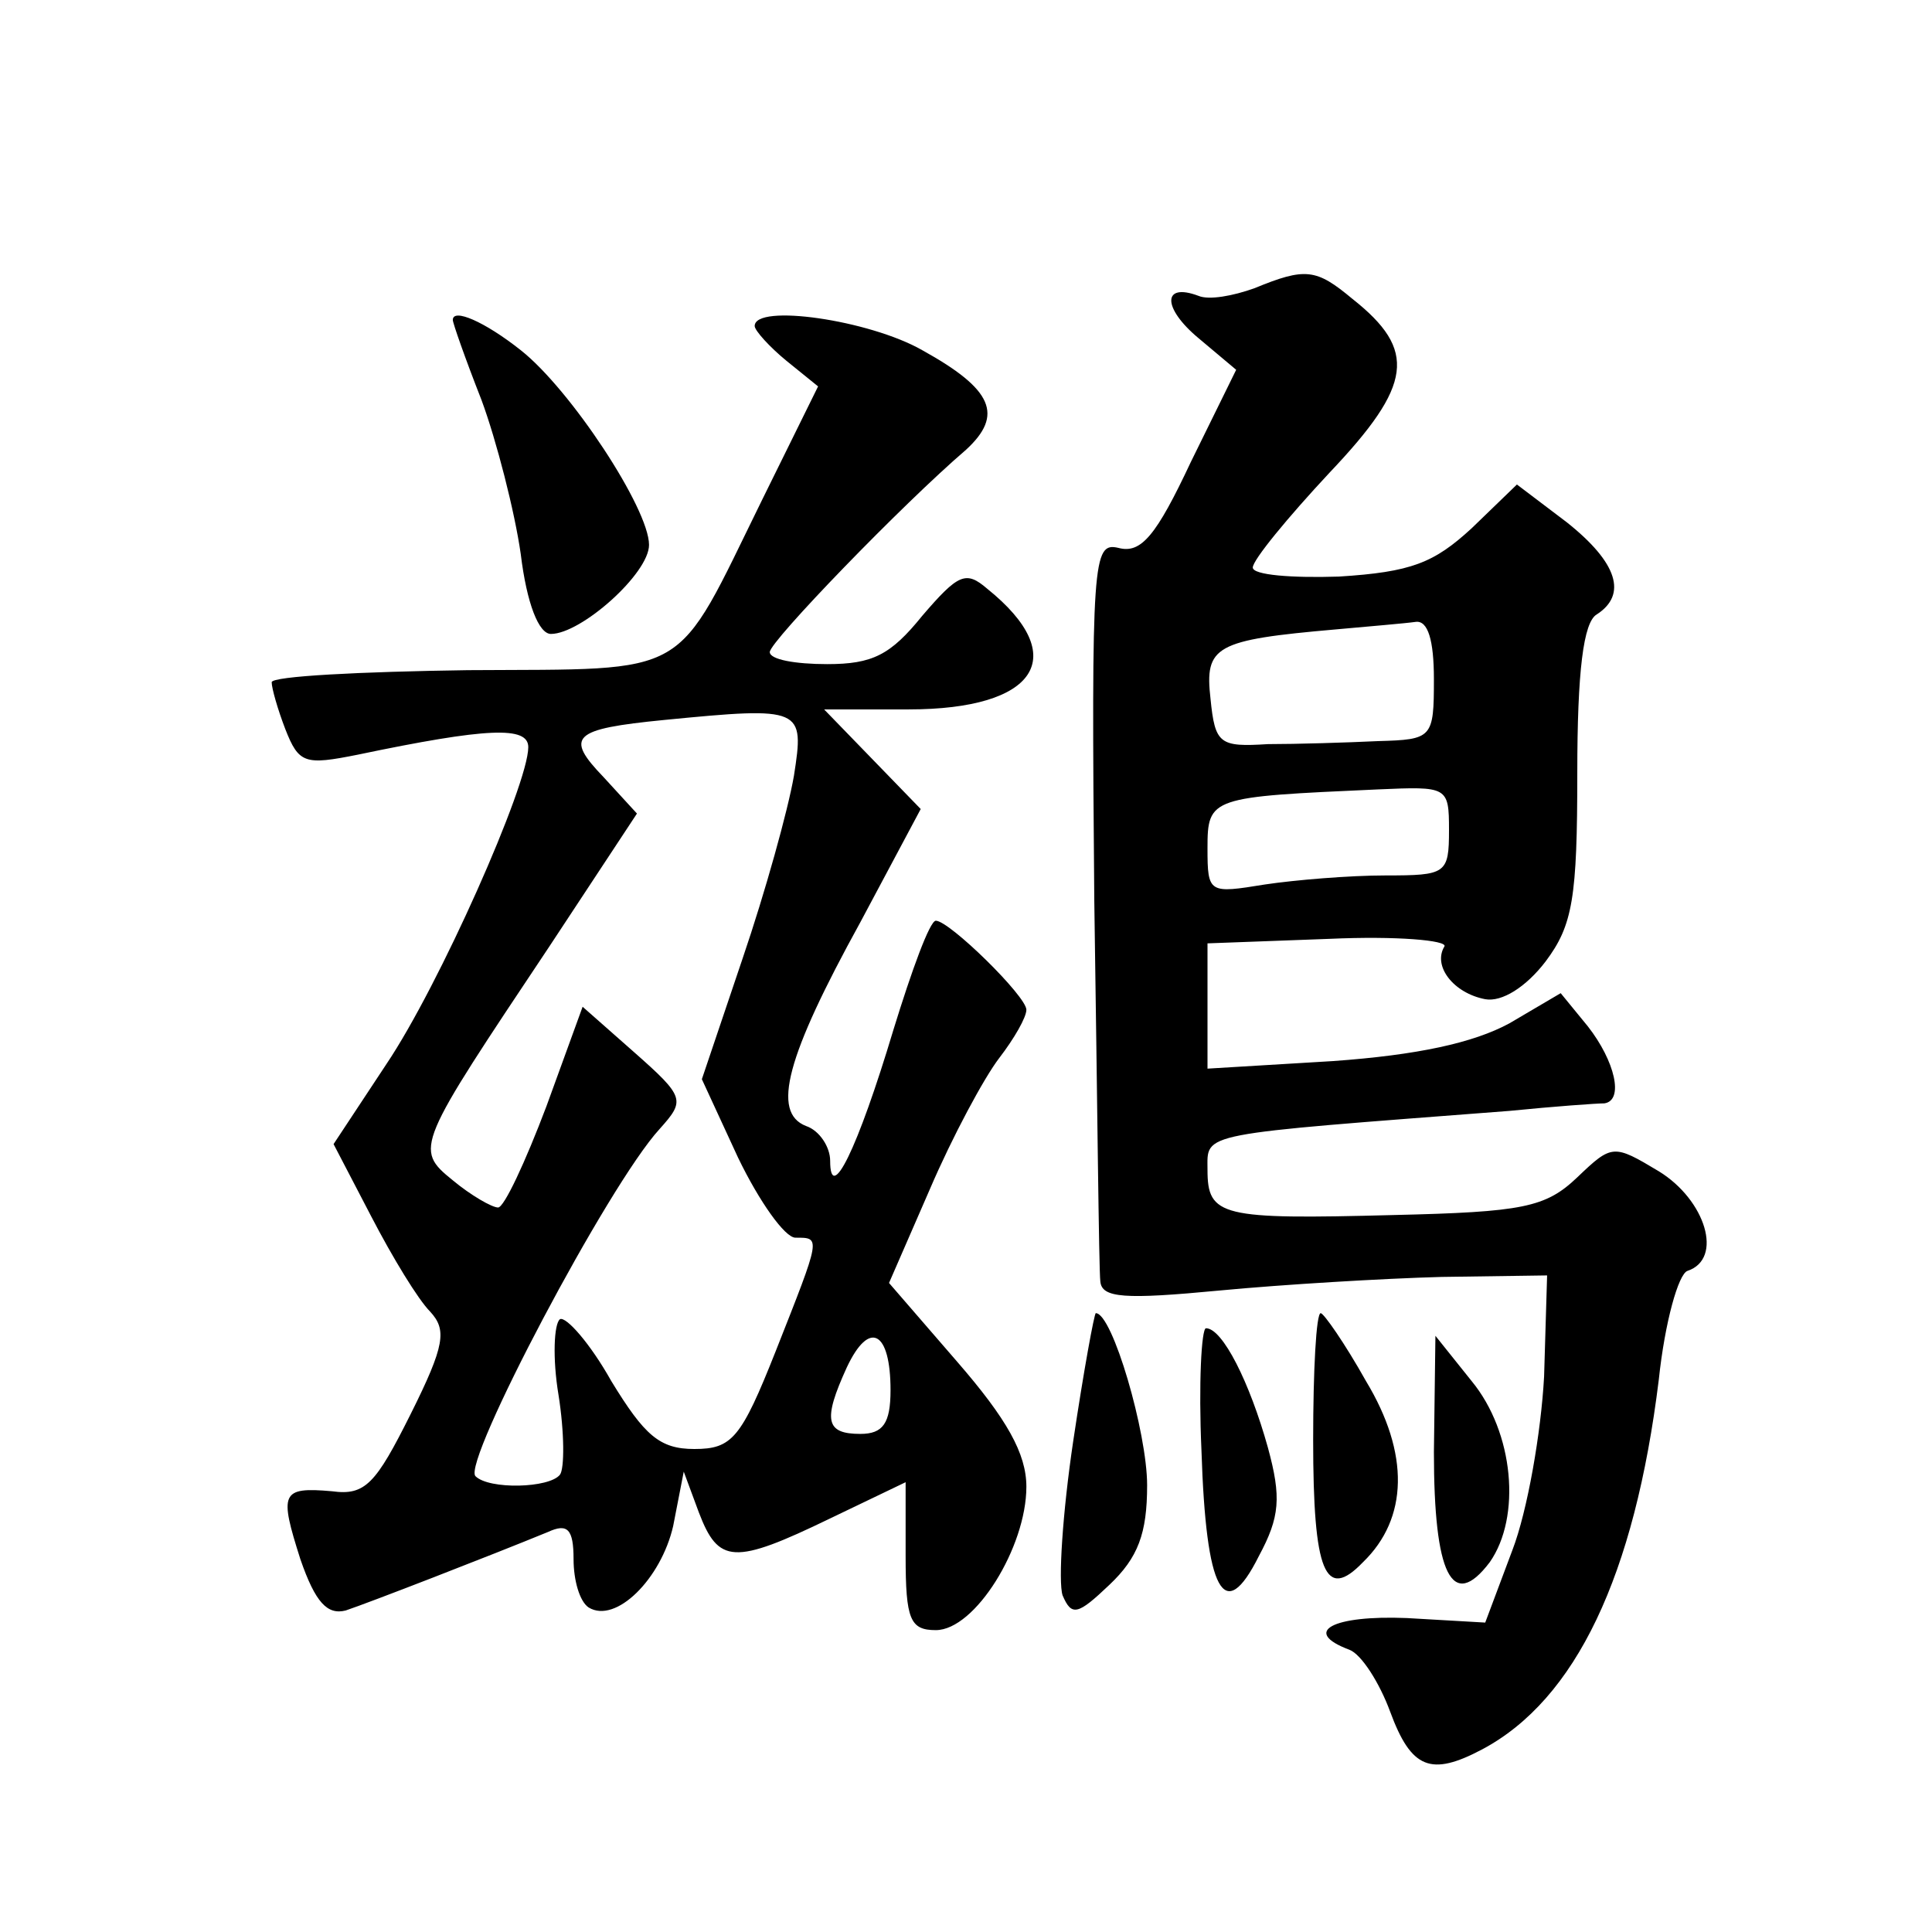
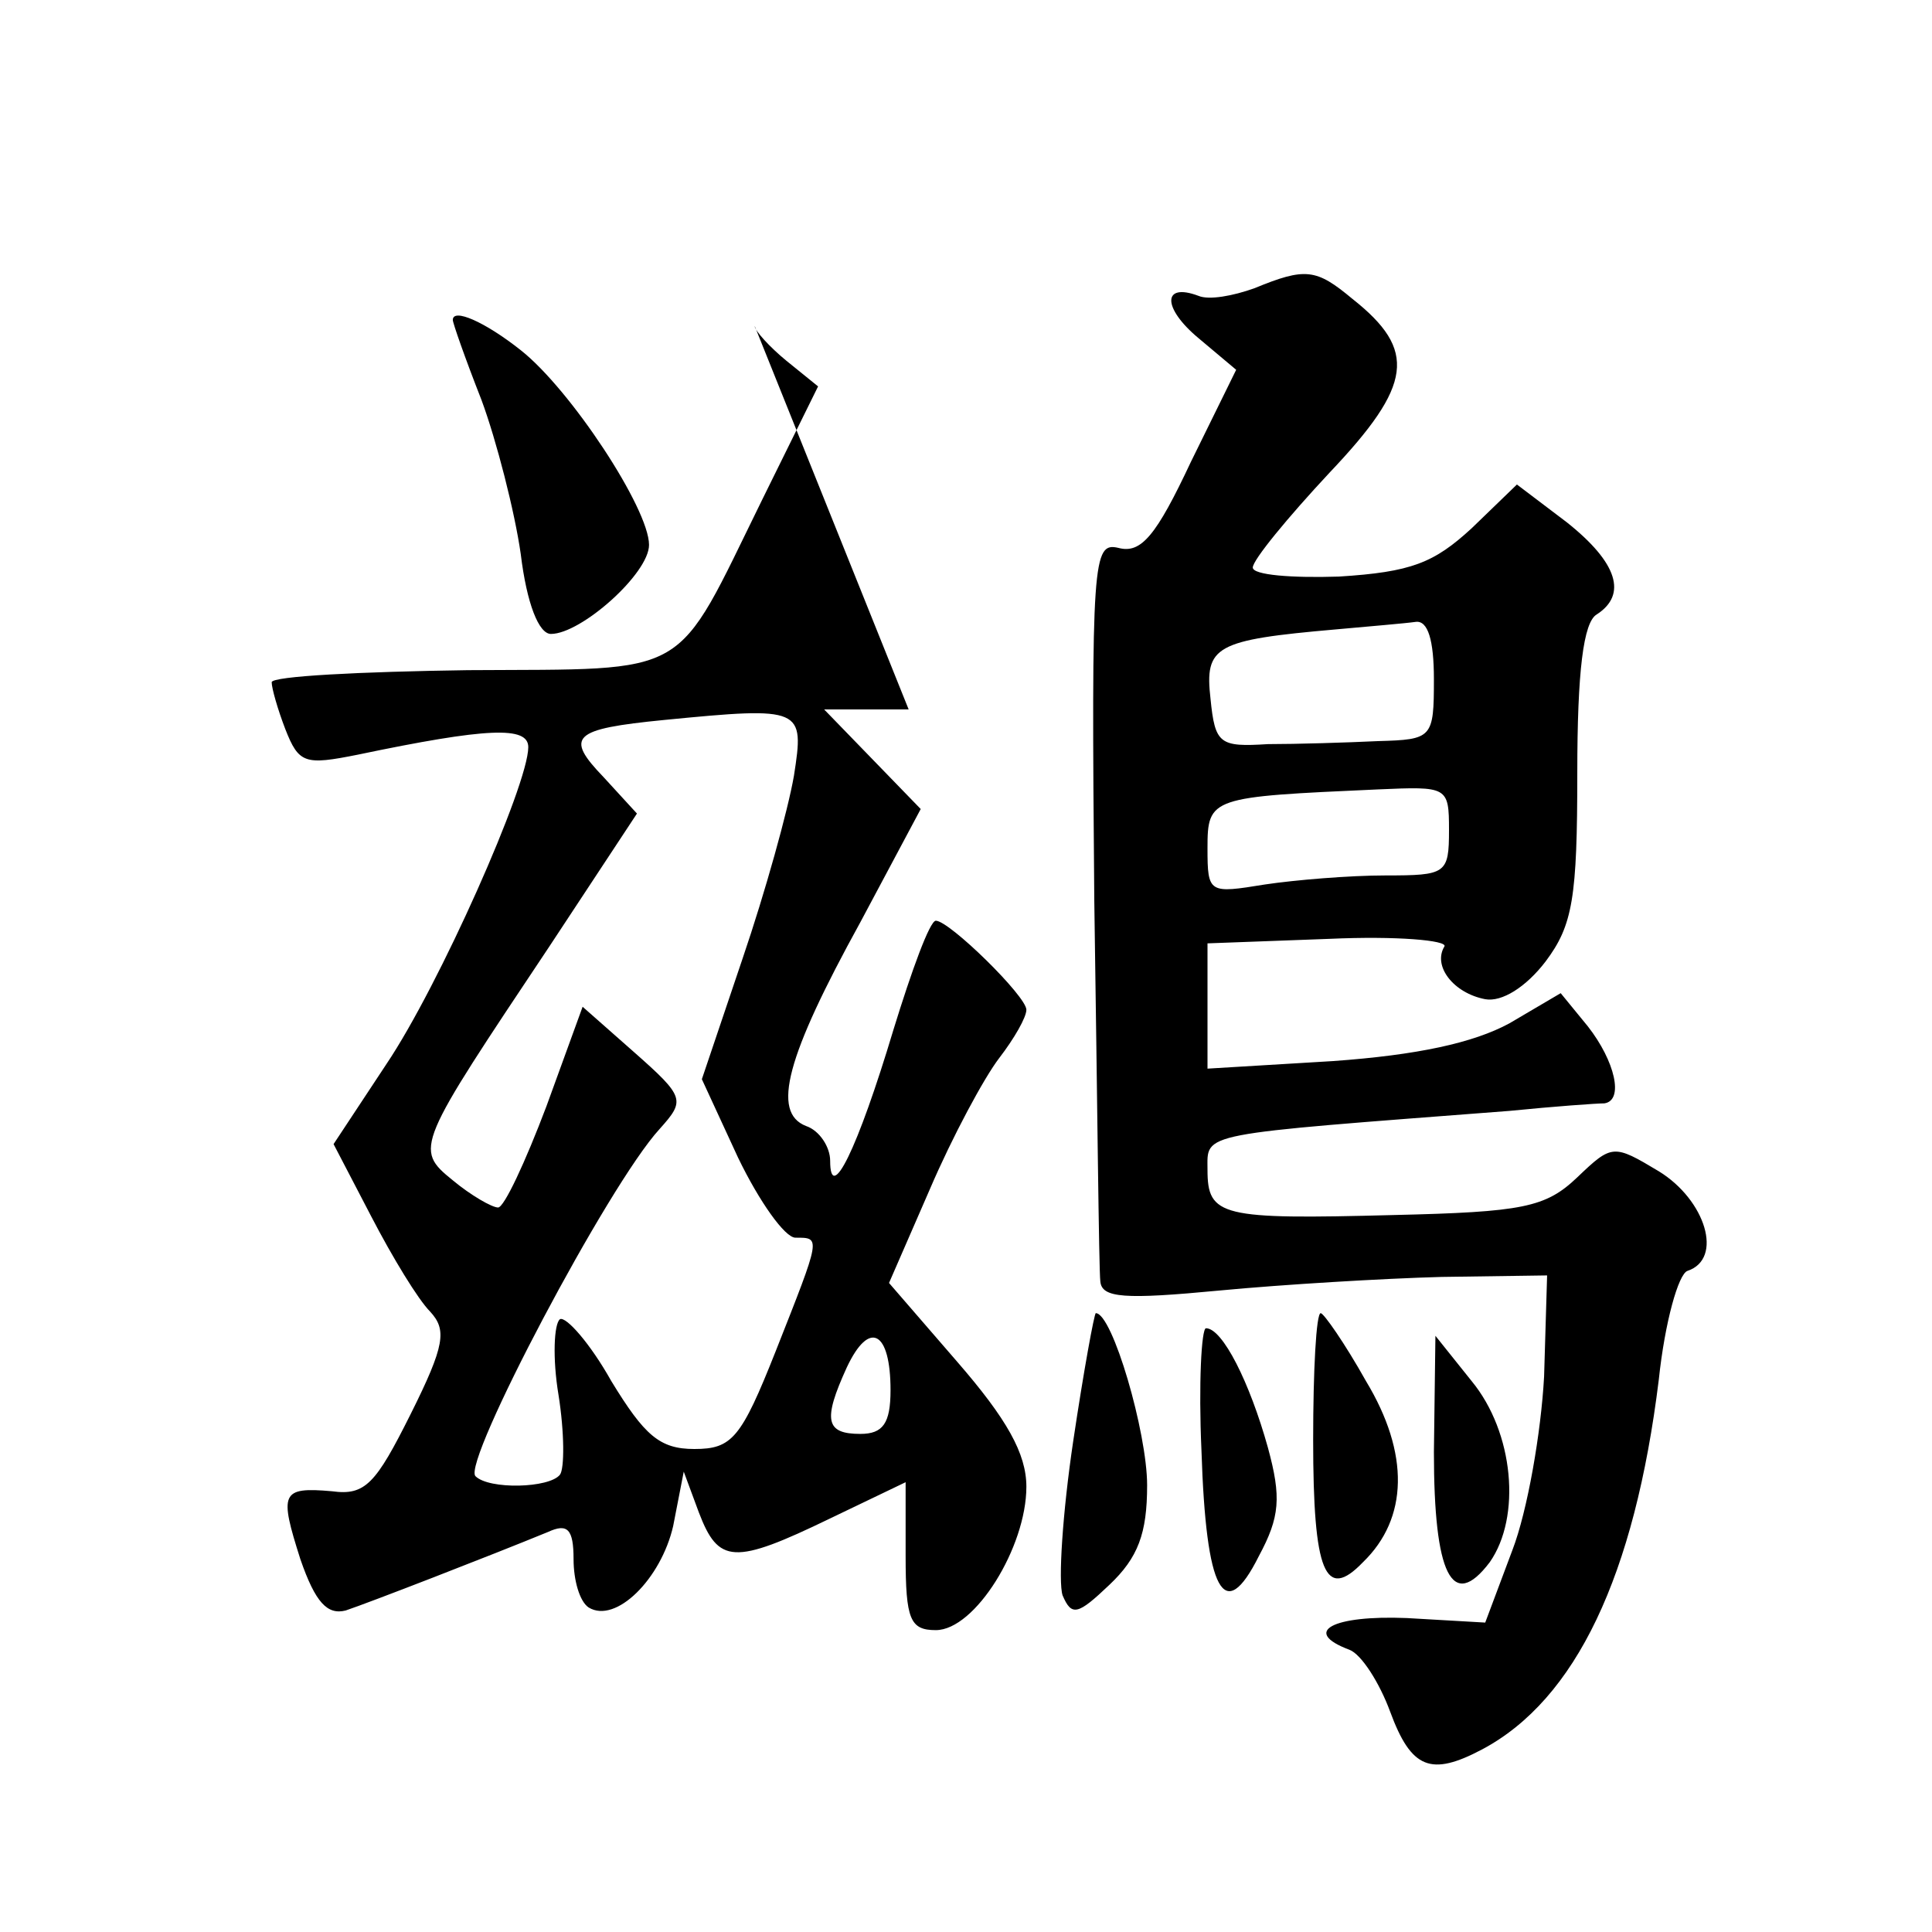
<svg xmlns="http://www.w3.org/2000/svg" version="1.0" width="128pt" height="128pt" viewBox="0 0 128 128" preserveAspectRatio="xMidYMid meet">
  <g transform="translate(0,128) scale(0.1,-0.1)" fill="#0" stroke="none">
-     <path d="M831 1089 c-14 -5 -30 -8 -37 -5 -24 9 -24 -8 0 -28 l25 -21 -30 -61 c-23 -49 -33 -61 -48 -57 -17 4 -18 -7 -16 -234 2 -131 3 -244 4 -252 1 -11 16 -12 79 -6 42 4 109 8 147 9 l70 1 -2 -67 c-2 -37 -11 -89 -21 -115 l-18 -48 -52 3 c-49 2 -70 -9 -38 -21 8 -3 20 -22 27 -41 14 -38 27 -43 61 -25 62 33 101 115 117 245 4 38 13 70 19 72 24 8 12 47 -19 66 -30 18 -31 18 -54 -4 -21 -20 -36 -23 -122 -25 -114 -3 -123 -1 -123 30 0 25 -8 23 200 39 30 3 58 5 63 5 13 2 7 28 -11 51 l-18 22 -34 -20 c-24 -13 -61 -21 -117 -25 l-83 -5 0 41 0 42 81 3 c44 2 78 -1 76 -5 -8 -13 6 -31 27 -35 11 -2 27 8 40 25 18 24 21 42 21 125 0 67 4 100 13 105 20 13 14 34 -20 61 l-33 25 -30 -29 c-25 -23 -40 -29 -88 -32 -31 -1 -57 1 -57 6 0 5 23 33 51 63 55 58 58 81 15 115 -24 20 -31 21 -65 7z m119 -259 c0 -39 -1 -40 -37 -41 -21 -1 -54 -2 -73 -2 -32 -2 -35 0 -38 30 -4 35 3 39 83 46 22 2 46 4 53 5 8 1 12 -12 12 -38z m10 -100 c0 -29 -2 -30 -42 -30 -24 0 -60 -3 -80 -6 -37 -6 -38 -6 -38 24 0 34 2 34 113 39 46 2 47 2 47 -27z M300 1068 c0 -2 8 -25 19 -53 10 -27 22 -74 26 -102 4 -33 12 -53 20 -53 20 0 65 40 65 59 0 24 -52 103 -85 129 -24 19 -45 28 -45 20z M500 1064 c0 -3 10 -14 21 -23 l21 -17 -37 -75 c-59 -120 -45 -112 -195 -113 -71 -1 -130 -4 -130 -8 0 -4 4 -18 9 -31 9 -23 13 -24 48 -17 86 18 113 19 113 5 0 -25 -59 -158 -94 -210 l-35 -53 25 -48 c14 -27 31 -55 39 -63 11 -12 10 -22 -13 -68 -23 -46 -30 -54 -52 -51 -34 3 -35 -1 -21 -45 10 -29 18 -37 30 -34 15 5 95 36 134 52 13 6 17 2 17 -18 0 -14 4 -28 10 -32 18 -11 48 19 56 54 l7 36 10 -27 c13 -34 23 -35 87 -4 l50 24 0 -49 c0 -42 3 -49 20 -49 26 0 60 55 60 95 0 22 -13 45 -46 83 l-45 52 27 62 c15 35 36 74 46 87 10 13 18 27 18 32 0 9 -51 59 -60 59 -4 0 -16 -33 -28 -72 -24 -80 -42 -116 -42 -87 0 9 -7 20 -16 23 -23 9 -13 46 36 135 l40 75 -32 33 -32 33 56 0 c85 0 108 35 52 80 -14 12 -19 10 -43 -18 -21 -26 -33 -32 -63 -32 -21 0 -38 3 -38 8 0 7 88 98 130 134 25 23 18 40 -29 66 -35 20 -111 31 -111 16z m26 -298 c-4 -23 -19 -77 -34 -121 l-27 -80 24 -52 c14 -29 31 -53 38 -53 17 0 17 1 -13 -75 -23 -58 -29 -65 -54 -65 -23 0 -33 9 -55 45 -14 25 -30 43 -34 41 -4 -3 -5 -26 -1 -50 4 -25 4 -49 1 -53 -7 -9 -47 -10 -56 -1 -9 9 88 193 122 230 17 19 17 21 -17 51 l-34 30 -24 -66 c-14 -37 -28 -67 -32 -67 -4 0 -18 8 -30 18 -26 21 -24 23 64 155 l58 88 -22 24 c-26 27 -21 32 40 38 92 9 93 8 86 -37z m64 -407 c0 -22 -5 -29 -20 -29 -23 0 -25 9 -9 44 15 32 29 24 29 -15z M711 325 c-7 -47 -10 -93 -7 -102 6 -14 10 -13 31 7 19 18 25 34 25 66 0 35 -23 114 -34 114 -1 0 -8 -38 -15 -85z M870 326 c0 -88 8 -107 33 -81 30 29 31 72 2 120 -14 25 -28 45 -30 45 -3 0 -5 -38 -5 -84z M796 319 c3 -94 15 -116 38 -70 14 26 15 39 6 72 -12 43 -30 79 -41 79 -3 0 -5 -37 -3 -81z M950 318 c0 -81 12 -106 37 -73 21 30 16 86 -12 120 l-24 30 -1 -77z" />
+     <path d="M831 1089 c-14 -5 -30 -8 -37 -5 -24 9 -24 -8 0 -28 l25 -21 -30 -61 c-23 -49 -33 -61 -48 -57 -17 4 -18 -7 -16 -234 2 -131 3 -244 4 -252 1 -11 16 -12 79 -6 42 4 109 8 147 9 l70 1 -2 -67 c-2 -37 -11 -89 -21 -115 l-18 -48 -52 3 c-49 2 -70 -9 -38 -21 8 -3 20 -22 27 -41 14 -38 27 -43 61 -25 62 33 101 115 117 245 4 38 13 70 19 72 24 8 12 47 -19 66 -30 18 -31 18 -54 -4 -21 -20 -36 -23 -122 -25 -114 -3 -123 -1 -123 30 0 25 -8 23 200 39 30 3 58 5 63 5 13 2 7 28 -11 51 l-18 22 -34 -20 c-24 -13 -61 -21 -117 -25 l-83 -5 0 41 0 42 81 3 c44 2 78 -1 76 -5 -8 -13 6 -31 27 -35 11 -2 27 8 40 25 18 24 21 42 21 125 0 67 4 100 13 105 20 13 14 34 -20 61 l-33 25 -30 -29 c-25 -23 -40 -29 -88 -32 -31 -1 -57 1 -57 6 0 5 23 33 51 63 55 58 58 81 15 115 -24 20 -31 21 -65 7z m119 -259 c0 -39 -1 -40 -37 -41 -21 -1 -54 -2 -73 -2 -32 -2 -35 0 -38 30 -4 35 3 39 83 46 22 2 46 4 53 5 8 1 12 -12 12 -38z m10 -100 c0 -29 -2 -30 -42 -30 -24 0 -60 -3 -80 -6 -37 -6 -38 -6 -38 24 0 34 2 34 113 39 46 2 47 2 47 -27z M300 1068 c0 -2 8 -25 19 -53 10 -27 22 -74 26 -102 4 -33 12 -53 20 -53 20 0 65 40 65 59 0 24 -52 103 -85 129 -24 19 -45 28 -45 20z M500 1064 c0 -3 10 -14 21 -23 l21 -17 -37 -75 c-59 -120 -45 -112 -195 -113 -71 -1 -130 -4 -130 -8 0 -4 4 -18 9 -31 9 -23 13 -24 48 -17 86 18 113 19 113 5 0 -25 -59 -158 -94 -210 l-35 -53 25 -48 c14 -27 31 -55 39 -63 11 -12 10 -22 -13 -68 -23 -46 -30 -54 -52 -51 -34 3 -35 -1 -21 -45 10 -29 18 -37 30 -34 15 5 95 36 134 52 13 6 17 2 17 -18 0 -14 4 -28 10 -32 18 -11 48 19 56 54 l7 36 10 -27 c13 -34 23 -35 87 -4 l50 24 0 -49 c0 -42 3 -49 20 -49 26 0 60 55 60 95 0 22 -13 45 -46 83 l-45 52 27 62 c15 35 36 74 46 87 10 13 18 27 18 32 0 9 -51 59 -60 59 -4 0 -16 -33 -28 -72 -24 -80 -42 -116 -42 -87 0 9 -7 20 -16 23 -23 9 -13 46 36 135 l40 75 -32 33 -32 33 56 0 z m26 -298 c-4 -23 -19 -77 -34 -121 l-27 -80 24 -52 c14 -29 31 -53 38 -53 17 0 17 1 -13 -75 -23 -58 -29 -65 -54 -65 -23 0 -33 9 -55 45 -14 25 -30 43 -34 41 -4 -3 -5 -26 -1 -50 4 -25 4 -49 1 -53 -7 -9 -47 -10 -56 -1 -9 9 88 193 122 230 17 19 17 21 -17 51 l-34 30 -24 -66 c-14 -37 -28 -67 -32 -67 -4 0 -18 8 -30 18 -26 21 -24 23 64 155 l58 88 -22 24 c-26 27 -21 32 40 38 92 9 93 8 86 -37z m64 -407 c0 -22 -5 -29 -20 -29 -23 0 -25 9 -9 44 15 32 29 24 29 -15z M711 325 c-7 -47 -10 -93 -7 -102 6 -14 10 -13 31 7 19 18 25 34 25 66 0 35 -23 114 -34 114 -1 0 -8 -38 -15 -85z M870 326 c0 -88 8 -107 33 -81 30 29 31 72 2 120 -14 25 -28 45 -30 45 -3 0 -5 -38 -5 -84z M796 319 c3 -94 15 -116 38 -70 14 26 15 39 6 72 -12 43 -30 79 -41 79 -3 0 -5 -37 -3 -81z M950 318 c0 -81 12 -106 37 -73 21 30 16 86 -12 120 l-24 30 -1 -77z" />
  </g>
</svg>